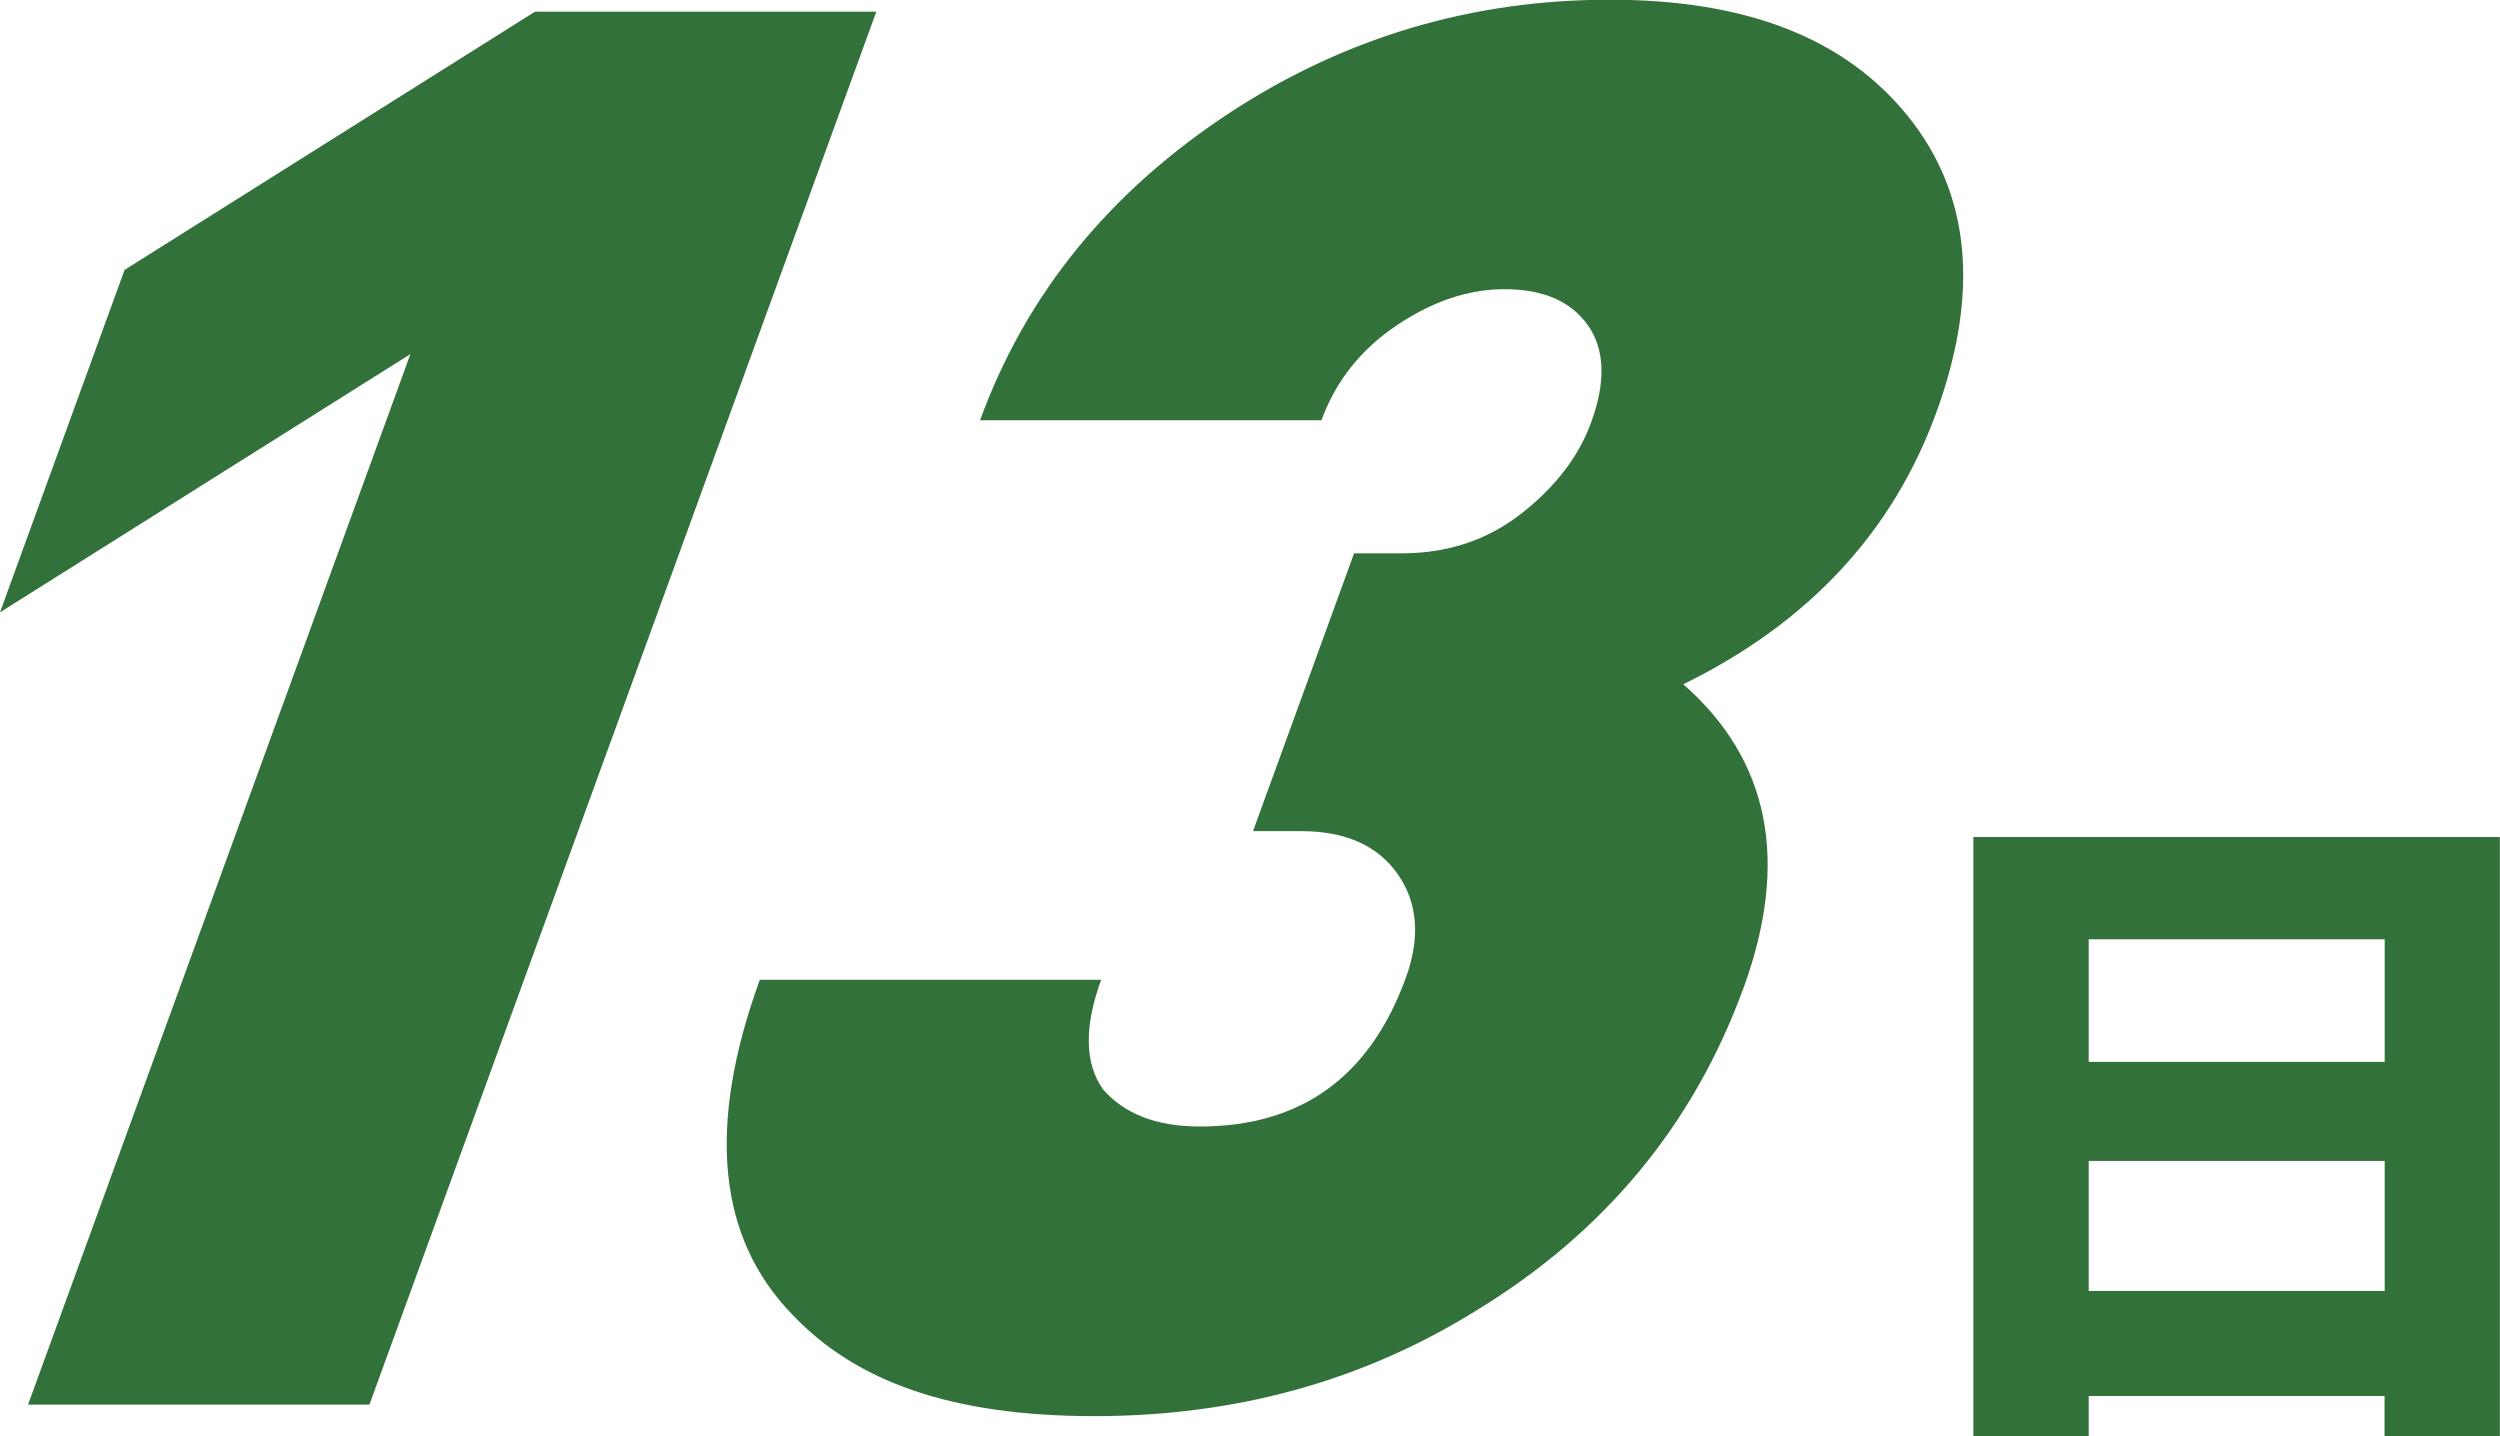
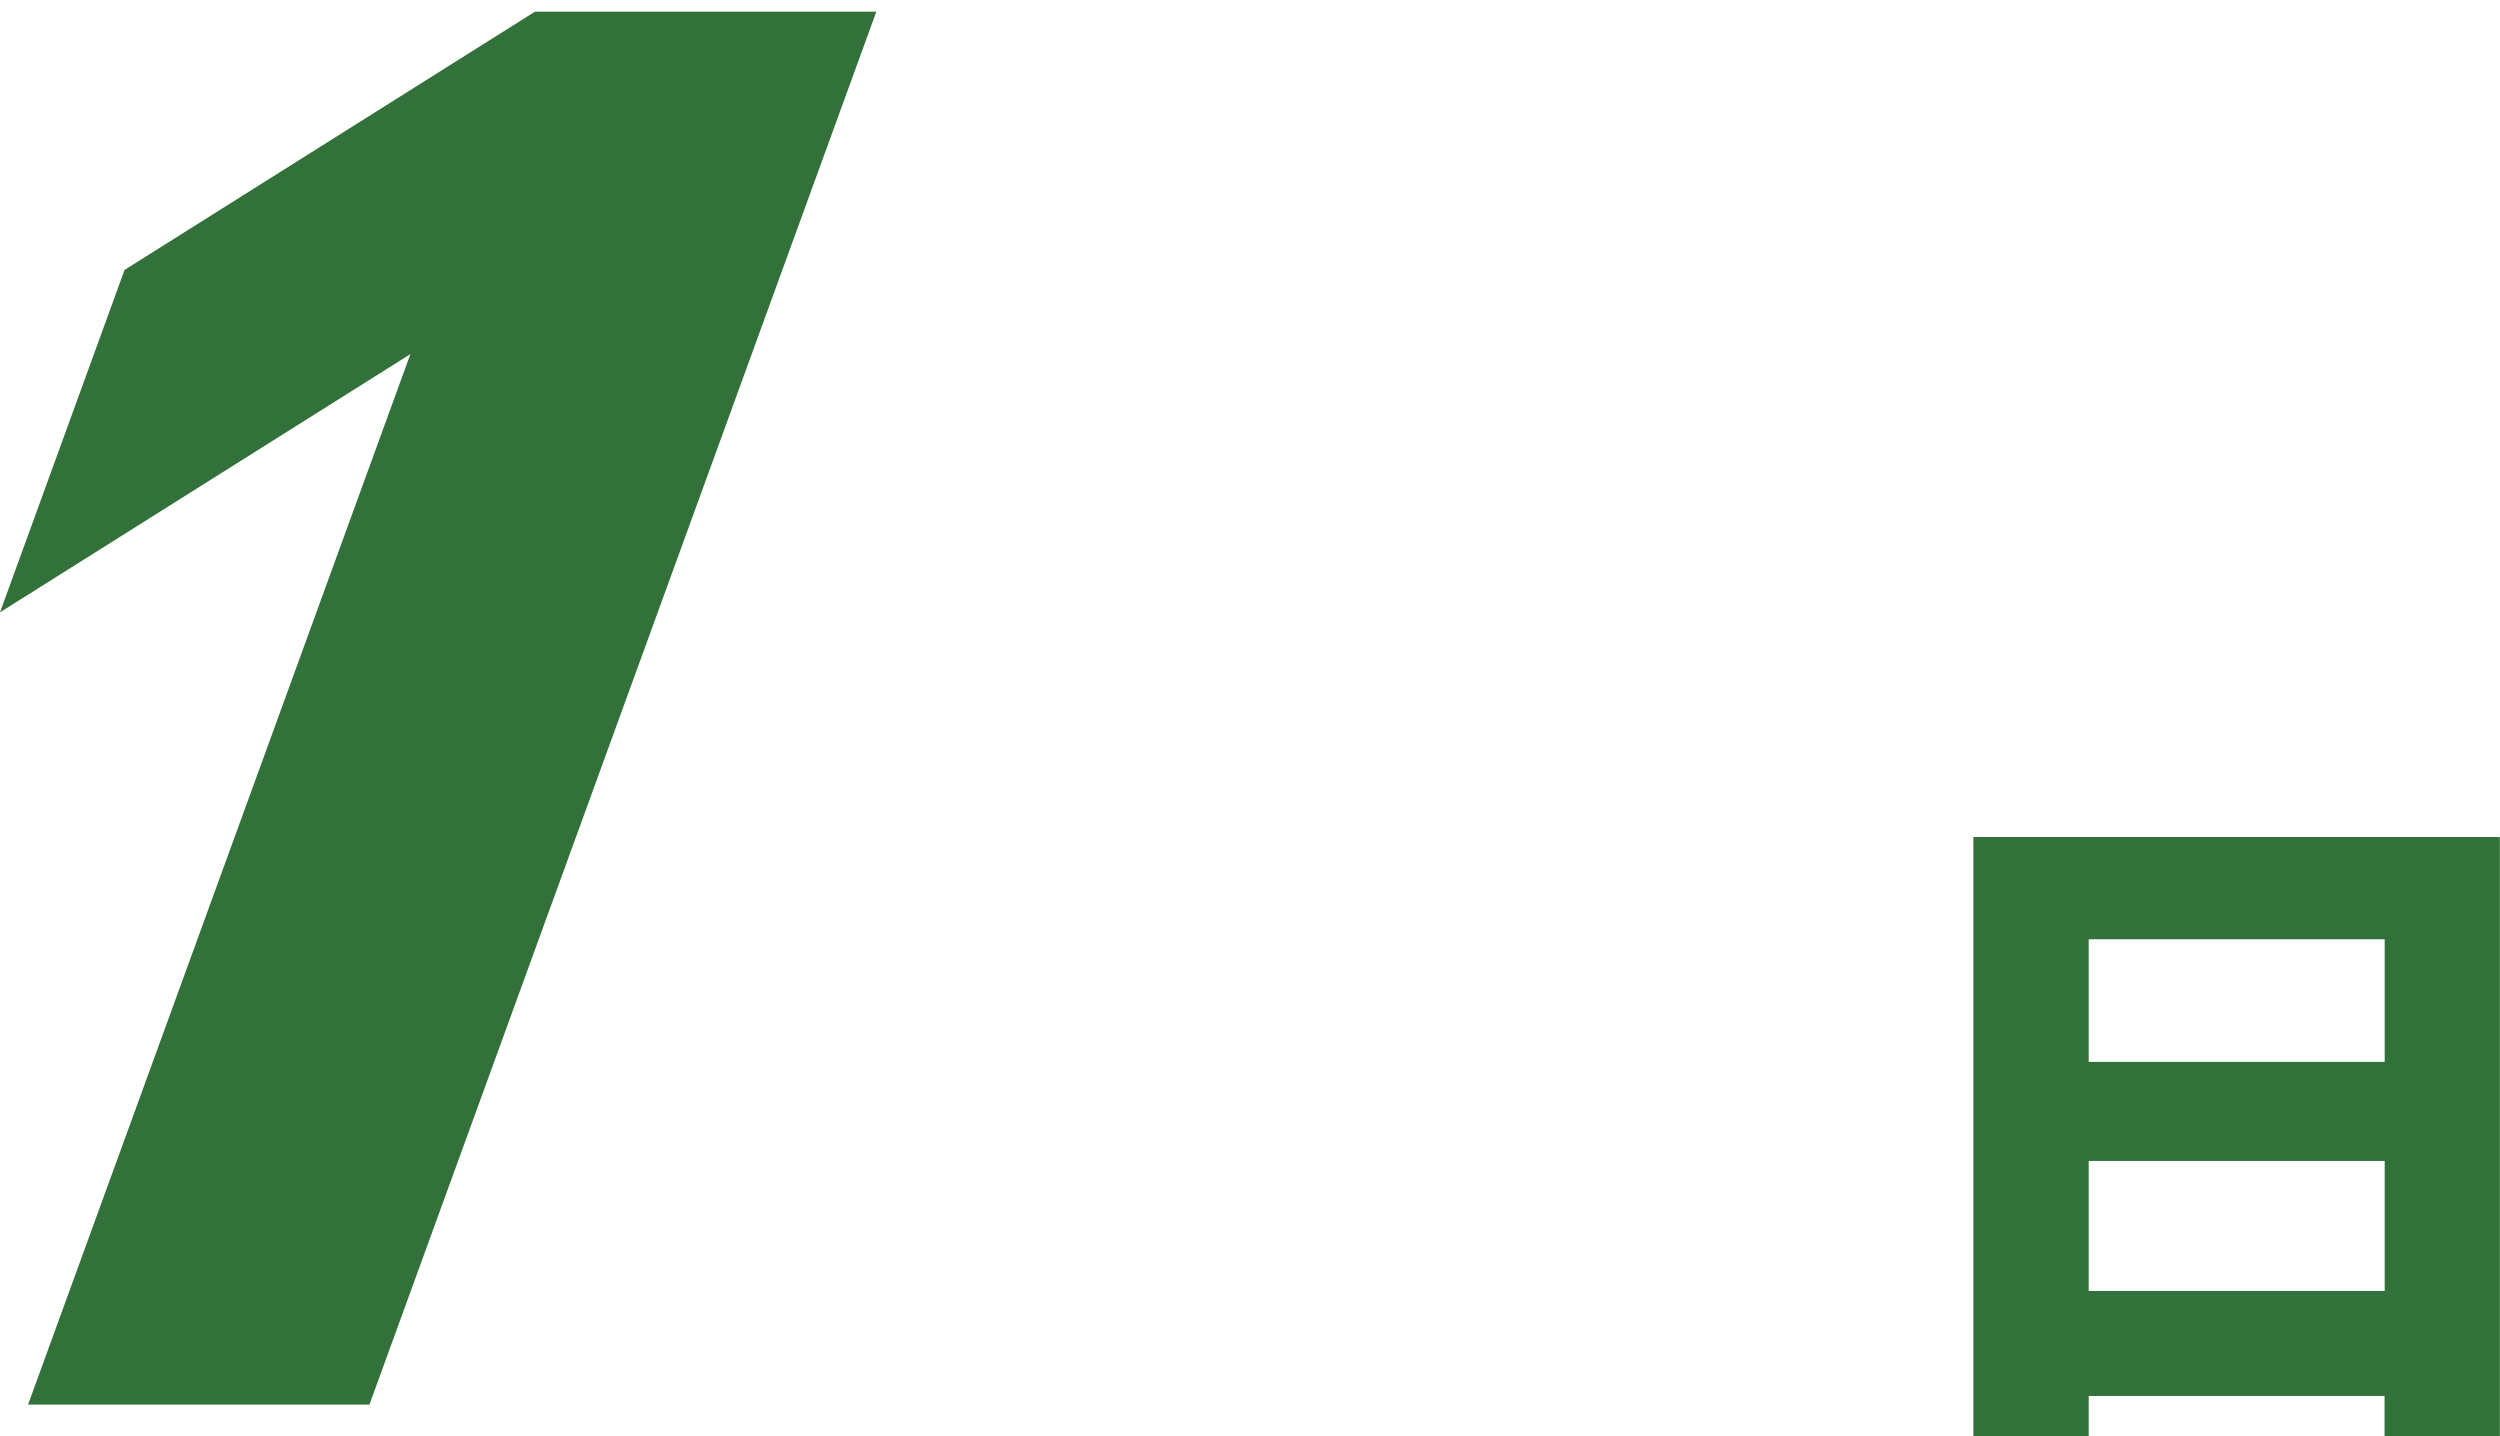
<svg xmlns="http://www.w3.org/2000/svg" id="_レイヤー_1" data-name="レイヤー 1" viewBox="0 0 164.78 94.67">
  <defs>
    <style>
      .cls-1 {
        fill: #32713a;
      }
    </style>
  </defs>
  <g>
    <path class="cls-1" d="M24.35,92.58H1.85L27.05,23.34,0,40.36,8.21,17.79,35.26,.77h22.5L24.35,92.58Z" />
-     <path class="cls-1" d="M114.92,65.11c-3.29,9.03-9.16,16.12-17.62,21.27-7.45,4.64-15.84,6.96-25.17,6.96s-15.7-2.23-19.92-6.71c-4.92-5.07-5.63-12.42-2.13-22.05h22.5c-1.13,3.09-1.09,5.5,.12,7.22,1.42,1.63,3.54,2.45,6.38,2.45,6.68,0,11.21-3.27,13.58-9.8,.97-2.66,.79-4.94-.53-6.83-1.32-1.89-3.45-2.84-6.38-2.84h-3.16l6.66-18.31h3.16c3.02,0,5.65-.88,7.89-2.64,2.24-1.76,3.77-3.76,4.58-6,.97-2.66,.9-4.79-.21-6.38-1.12-1.59-2.95-2.39-5.51-2.39-2.38,0-4.75,.8-7.11,2.39-2.36,1.59-4.01,3.67-4.95,6.25h-22.5c3.03-8.34,8.57-15.13,16.61-20.37,7.55-4.9,15.85-7.35,24.9-7.35s15.51,2.56,19.64,7.67c4.13,5.12,4.75,11.63,1.88,19.53-2.88,7.91-8.44,13.88-16.68,17.92,5.68,4.99,7.01,11.65,3.98,19.99Z" />
  </g>
  <path class="cls-1" d="M137.67,92.01v2.66h-7.6V55.17h34.7v39.5h-7.6v-2.66h-19.51Zm19.51-22.02v-8.08h-19.51v8.08h19.51Zm0,15.1v-8.57h-19.51v8.57h19.51Z" />
</svg>